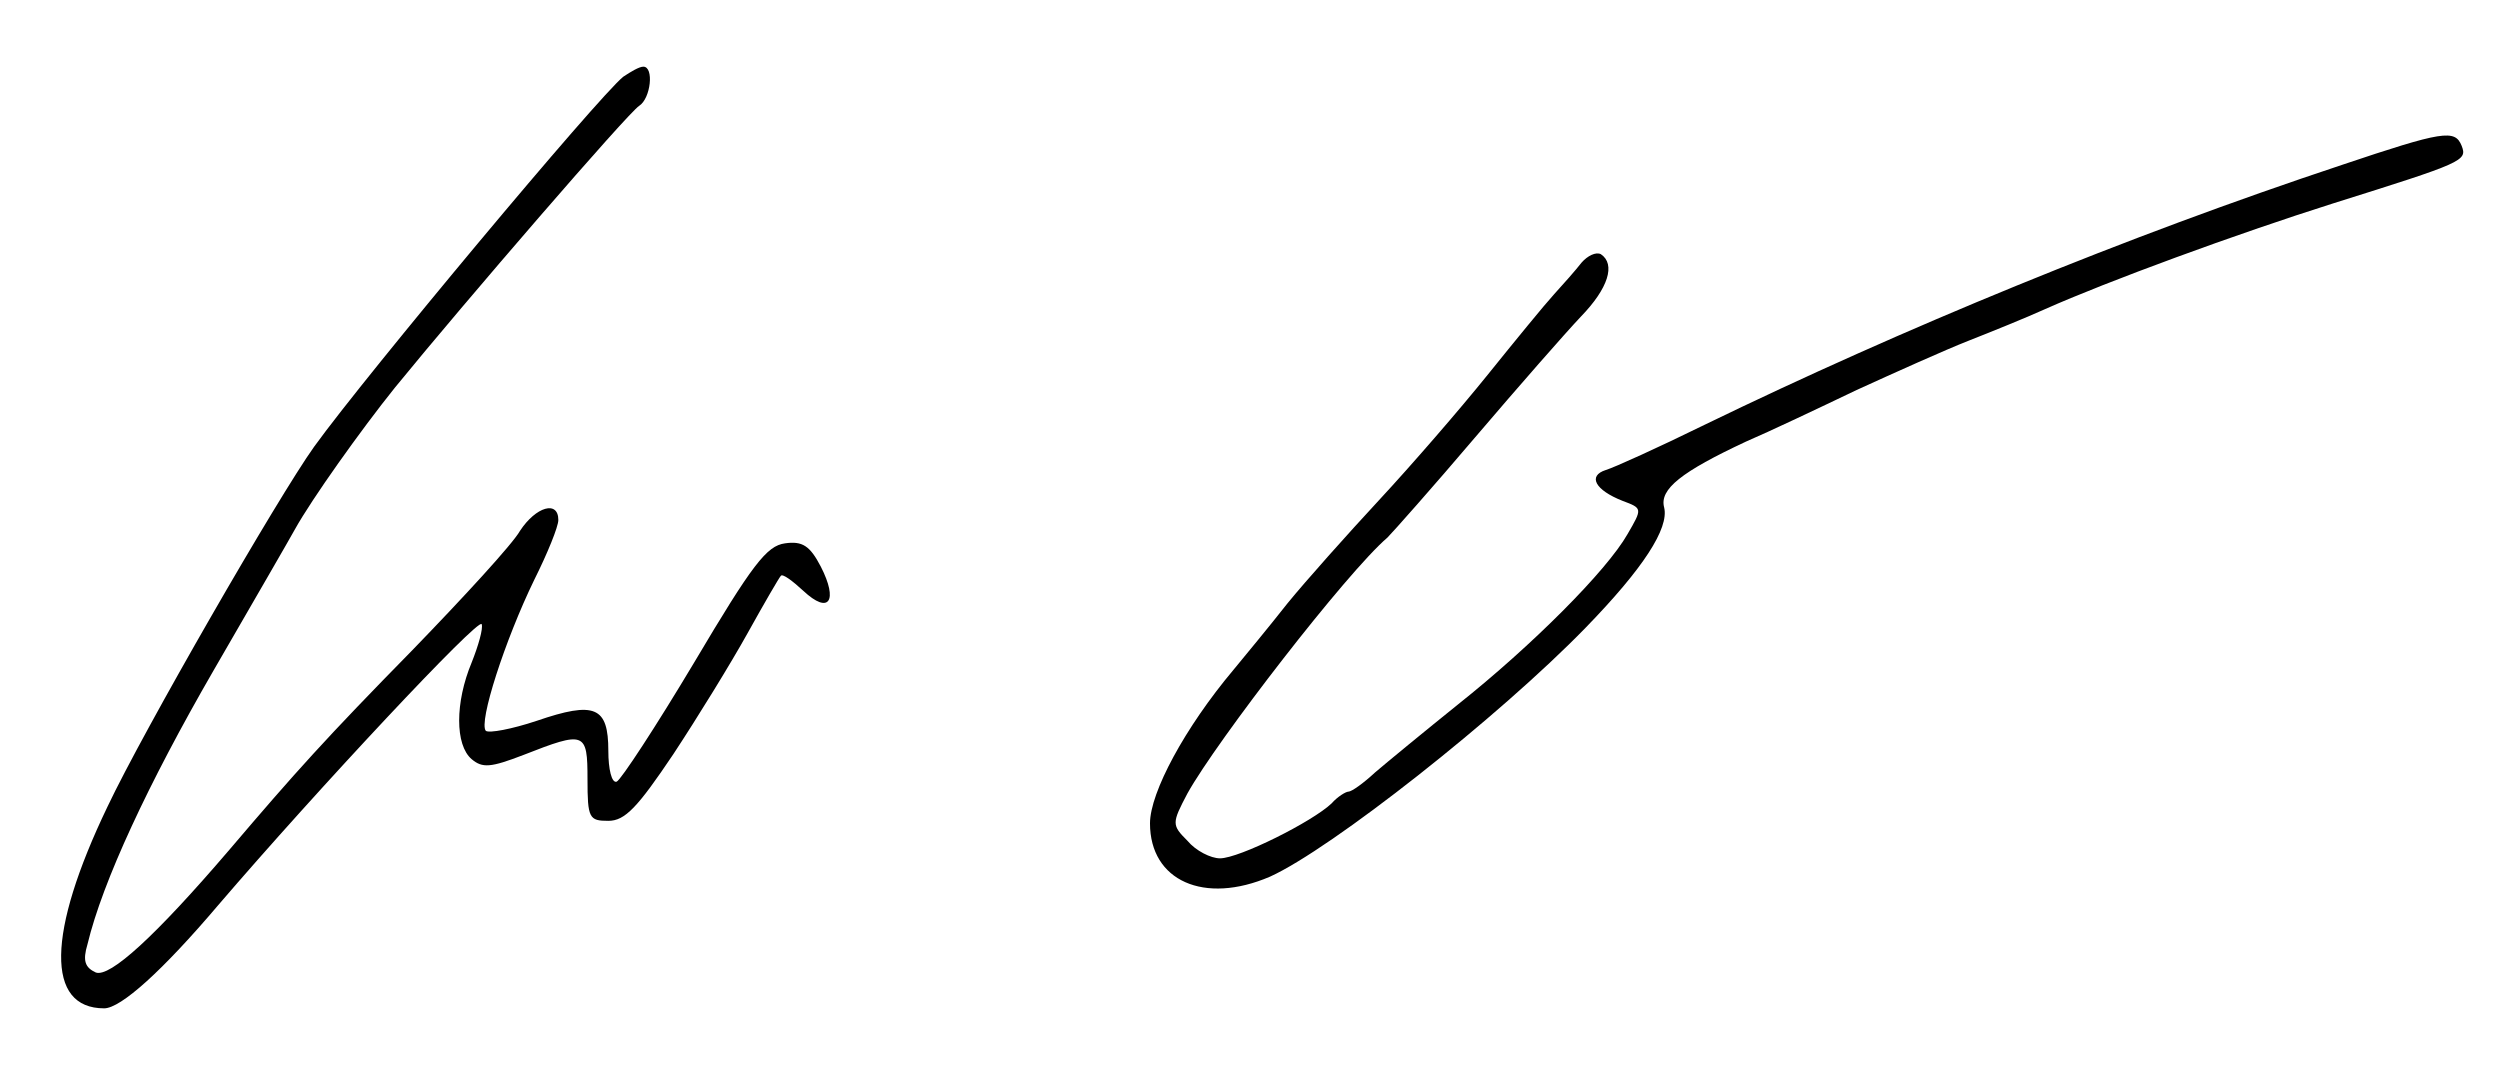
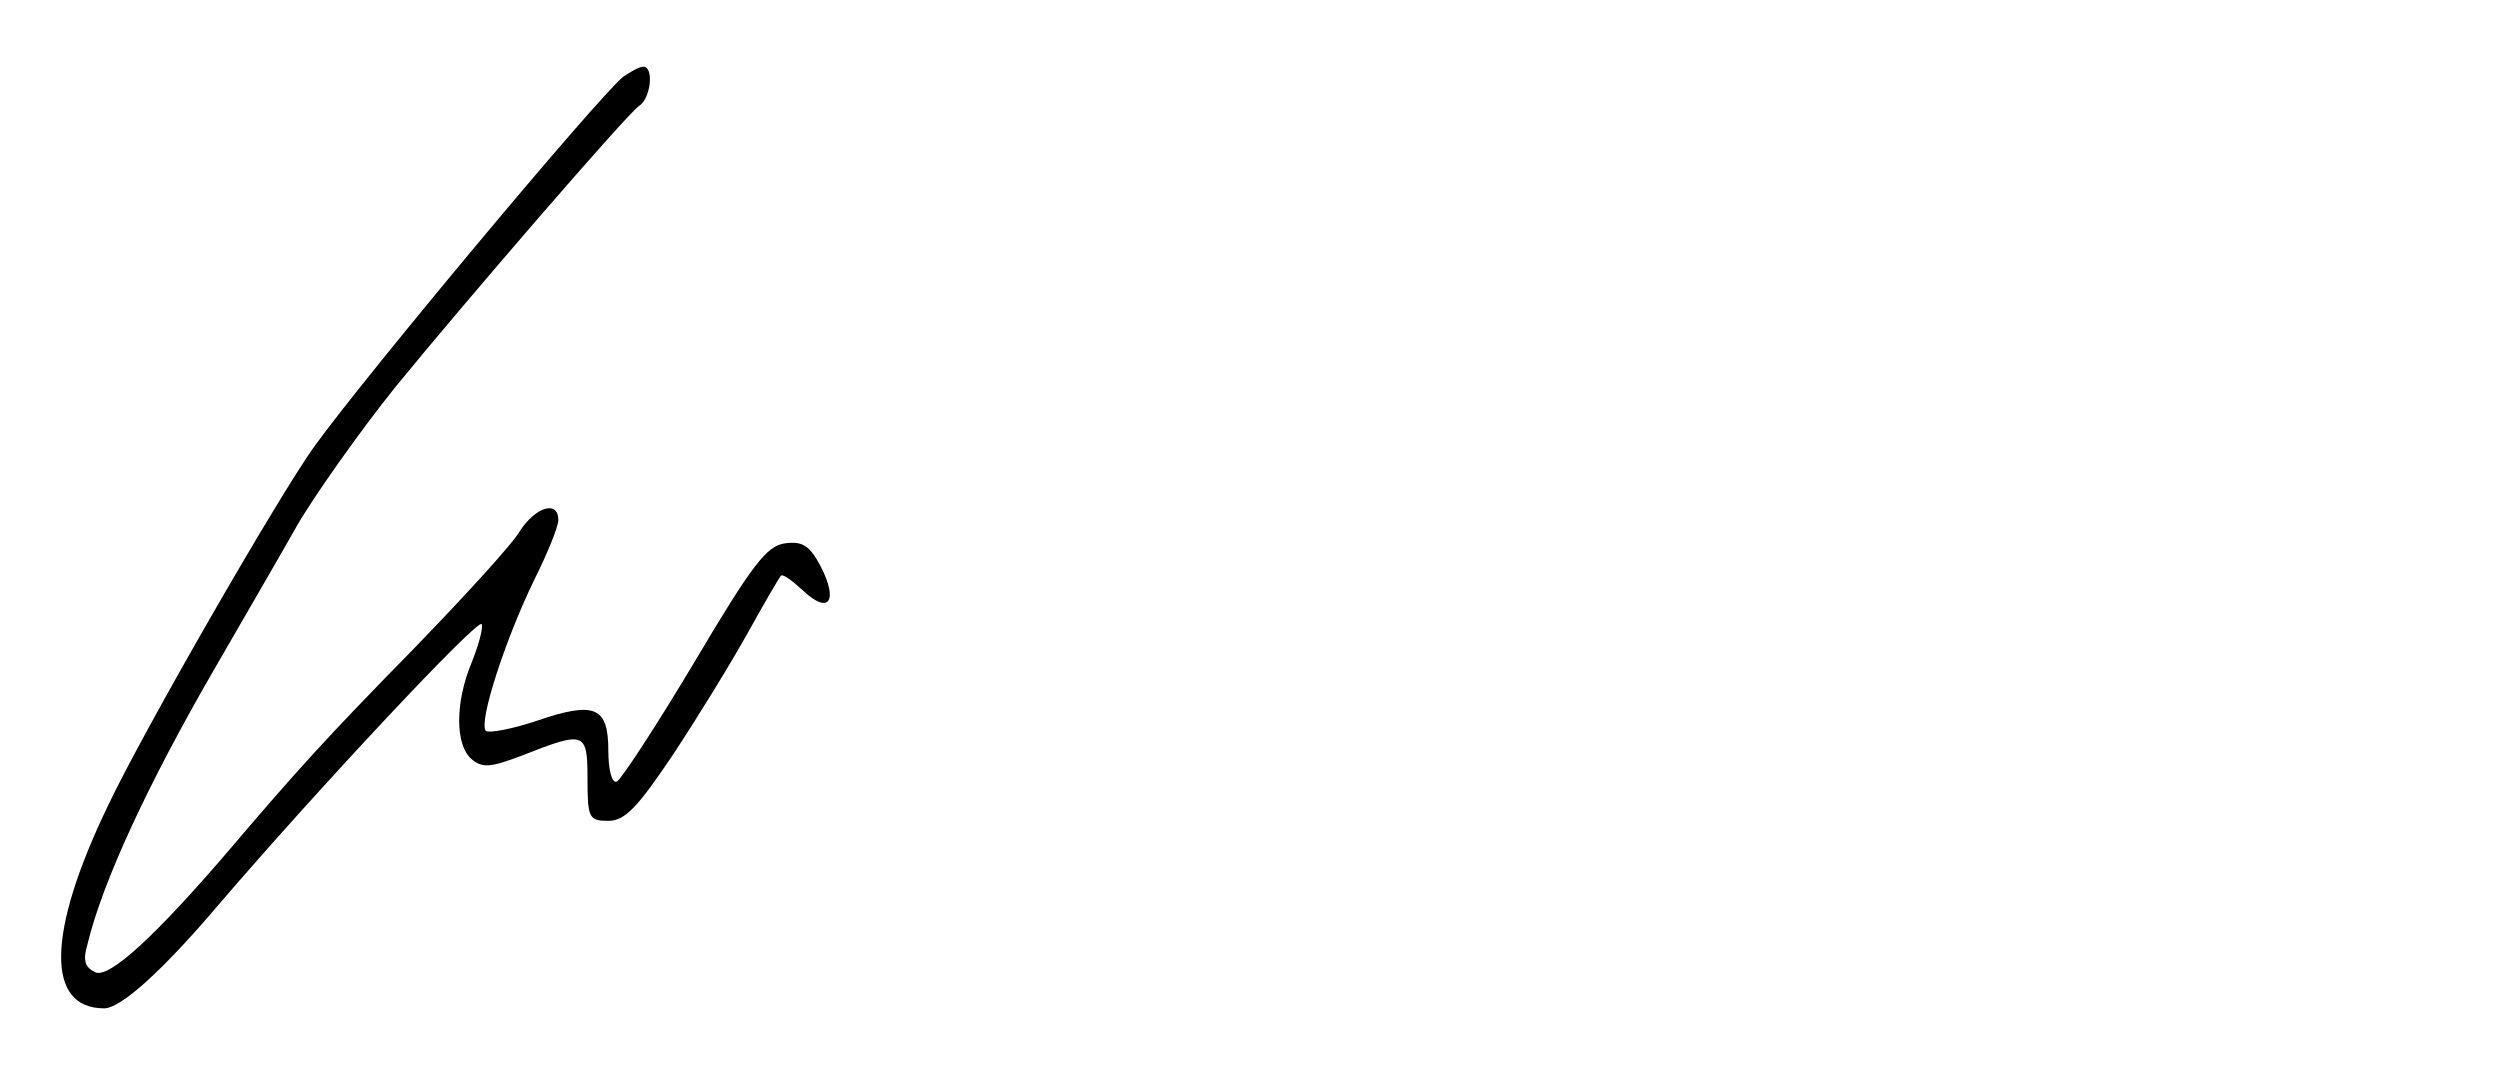
<svg xmlns="http://www.w3.org/2000/svg" version="1.0" width="300pt" height="128pt" viewBox="0 0 300 128" preserveAspectRatio="xMidYMid meet">
  <g transform="translate(0,128) scale(0.1,-0.1)" fill="#000000" stroke="none">
    <path d="M748 1188 c-30 -24 -309 -358 -371 -444 -43 -60 -205 -341 -248 -432 -73 -152 -74 -242 -4 -242 20 0 70 45 137 124 120 140 313 346 316 337 2 -5 -4 -26 -12 -46 -20 -48 -20 -99 0 -116 13 -11 23 -10 62 5 74 29 77 28 77 -29 0 -47 2 -50 25 -50 20 0 35 16 78 80 29 44 69 109 89 145 20 36 38 67 40 69 2 3 14 -6 27 -18 31 -29 42 -12 21 29 -13 25 -22 31 -43 28 -22 -3 -39 -25 -109 -143 -46 -77 -88 -141 -93 -143 -6 -2 -10 15 -10 37 0 53 -16 60 -86 36 -30 -10 -57 -15 -61 -12 -9 10 23 109 58 181 16 32 29 64 29 72 0 24 -27 16 -46 -13 -9 -16 -68 -80 -129 -143 -104 -106 -140 -146 -220 -240 -89 -104 -143 -153 -160 -147 -13 6 -16 14 -10 34 18 75 73 193 151 328 48 83 92 159 98 170 20 36 79 119 120 170 84 103 280 330 293 338 14 9 18 47 5 47 -5 0 -15 -6 -24 -12z" />
-     <path d="M2810 1082 c-259 -86 -526 -196 -765 -312 -55 -27 -108 -51 -118 -54 -22 -7 -13 -24 20 -37 24 -9 24 -9 6 -40 -25 -44 -115 -134 -203 -204 -41 -33 -86 -70 -100 -82 -14 -13 -28 -23 -32 -23 -3 0 -13 -6 -20 -14 -23 -22 -111 -66 -134 -66 -11 0 -29 9 -39 21 -19 19 -19 21 0 57 35 63 191 265 240 307 6 6 54 60 105 120 52 61 109 126 127 145 33 34 42 63 24 75 -6 3 -16 -2 -23 -10 -7 -9 -22 -26 -33 -38 -11 -12 -47 -56 -80 -97 -33 -41 -91 -108 -130 -150 -38 -41 -88 -97 -110 -124 -22 -28 -51 -63 -65 -80 -58 -69 -100 -147 -100 -184 0 -69 65 -98 144 -64 73 33 274 191 379 299 69 71 100 119 94 144 -6 22 21 43 98 79 28 12 87 40 133 62 46 21 106 48 134 59 28 11 70 28 92 38 74 33 229 90 346 127 156 49 161 51 154 69 -8 20 -22 18 -144 -23z" />
  </g>
</svg>